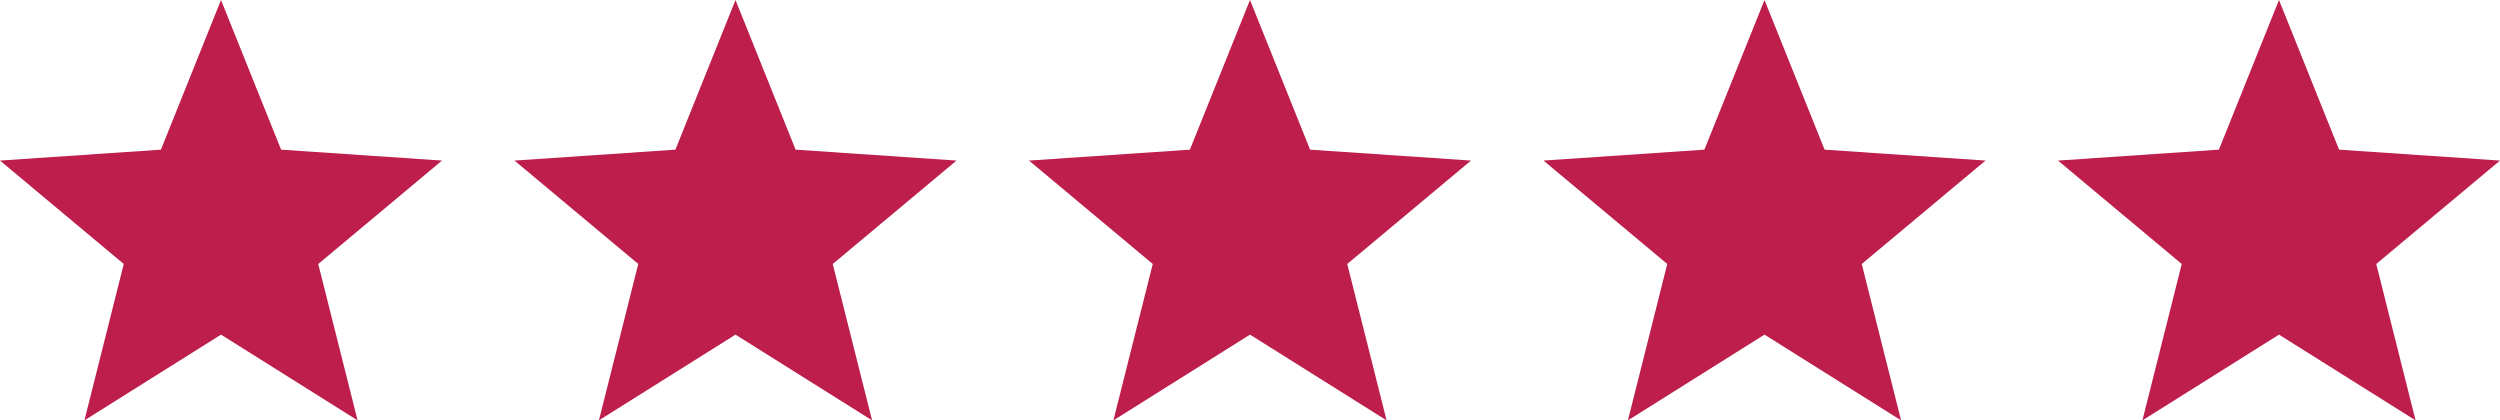
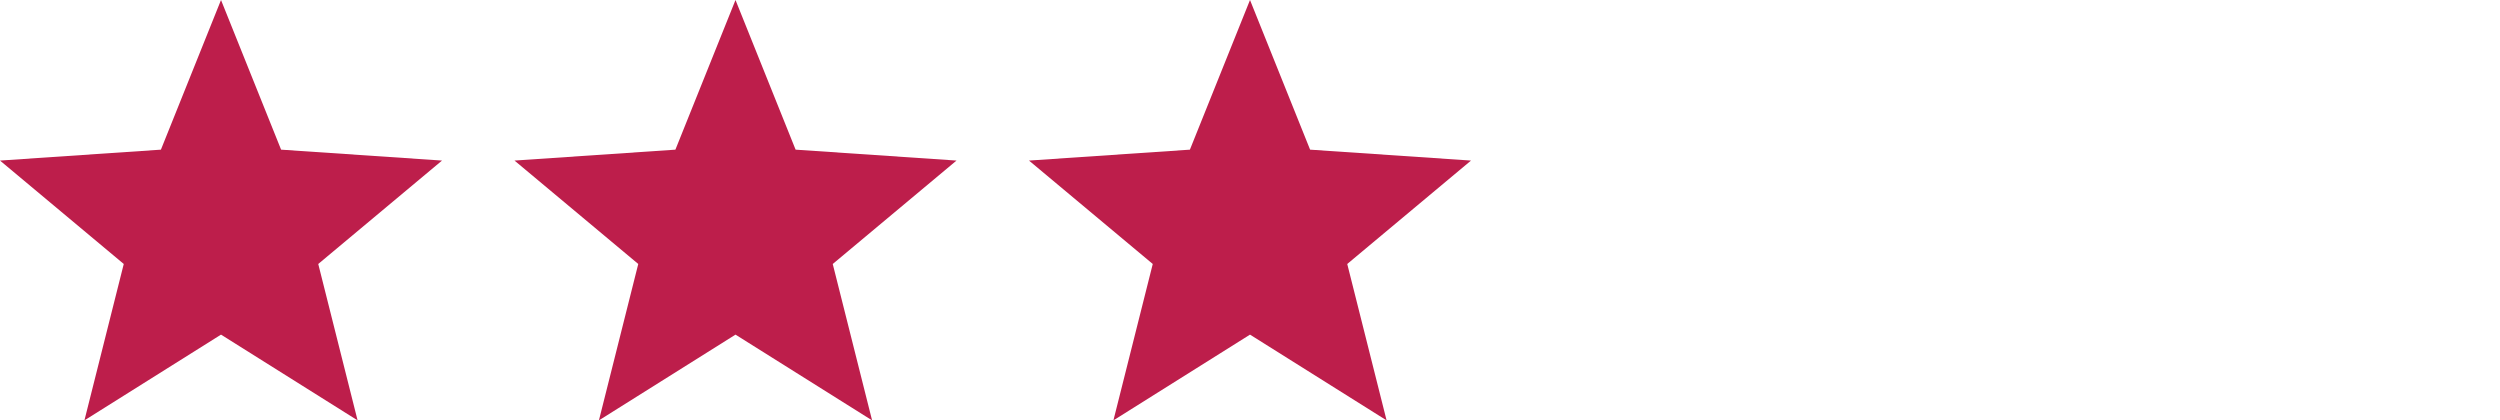
<svg xmlns="http://www.w3.org/2000/svg" id="Layer_1" viewBox="0 0 3000 504.45">
  <polygon points="265.21 401.55 101.3 504.45 148.51 316.77 0 192.68 193.09 179.59 265.21 0 337.32 179.59 530.41 192.68 381.9 316.77 429.11 504.45 265.21 401.55" style="fill:#bd1e4b;" />
  <polygon points="882.6 401.55 718.7 504.45 765.91 316.77 617.4 192.68 810.48 179.59 882.6 0 954.72 179.59 1147.81 192.68 999.29 316.77 1046.51 504.45 882.6 401.55" style="fill:#bd1e4b;" />
  <polygon points="1500 401.55 1336.09 504.45 1383.31 316.77 1234.79 192.68 1427.88 179.59 1500 0 1572.12 179.59 1765.21 192.68 1616.69 316.77 1663.91 504.45 1500 401.55" style="fill:#bd1e4b;" />
-   <polygon points="2117.4 401.55 1953.49 504.45 2000.71 316.77 1852.19 192.68 2045.28 179.59 2117.4 0 2189.52 179.59 2382.6 192.68 2234.09 316.77 2281.3 504.45 2117.4 401.55" style="fill:#bd1e4b;" />
-   <polygon points="2734.79 401.55 2570.89 504.45 2618.1 316.77 2469.59 192.68 2662.68 179.59 2734.79 0 2806.91 179.59 3000 192.68 2851.49 316.77 2898.7 504.45 2734.79 401.55" style="fill:#bd1e4b;" />
</svg>